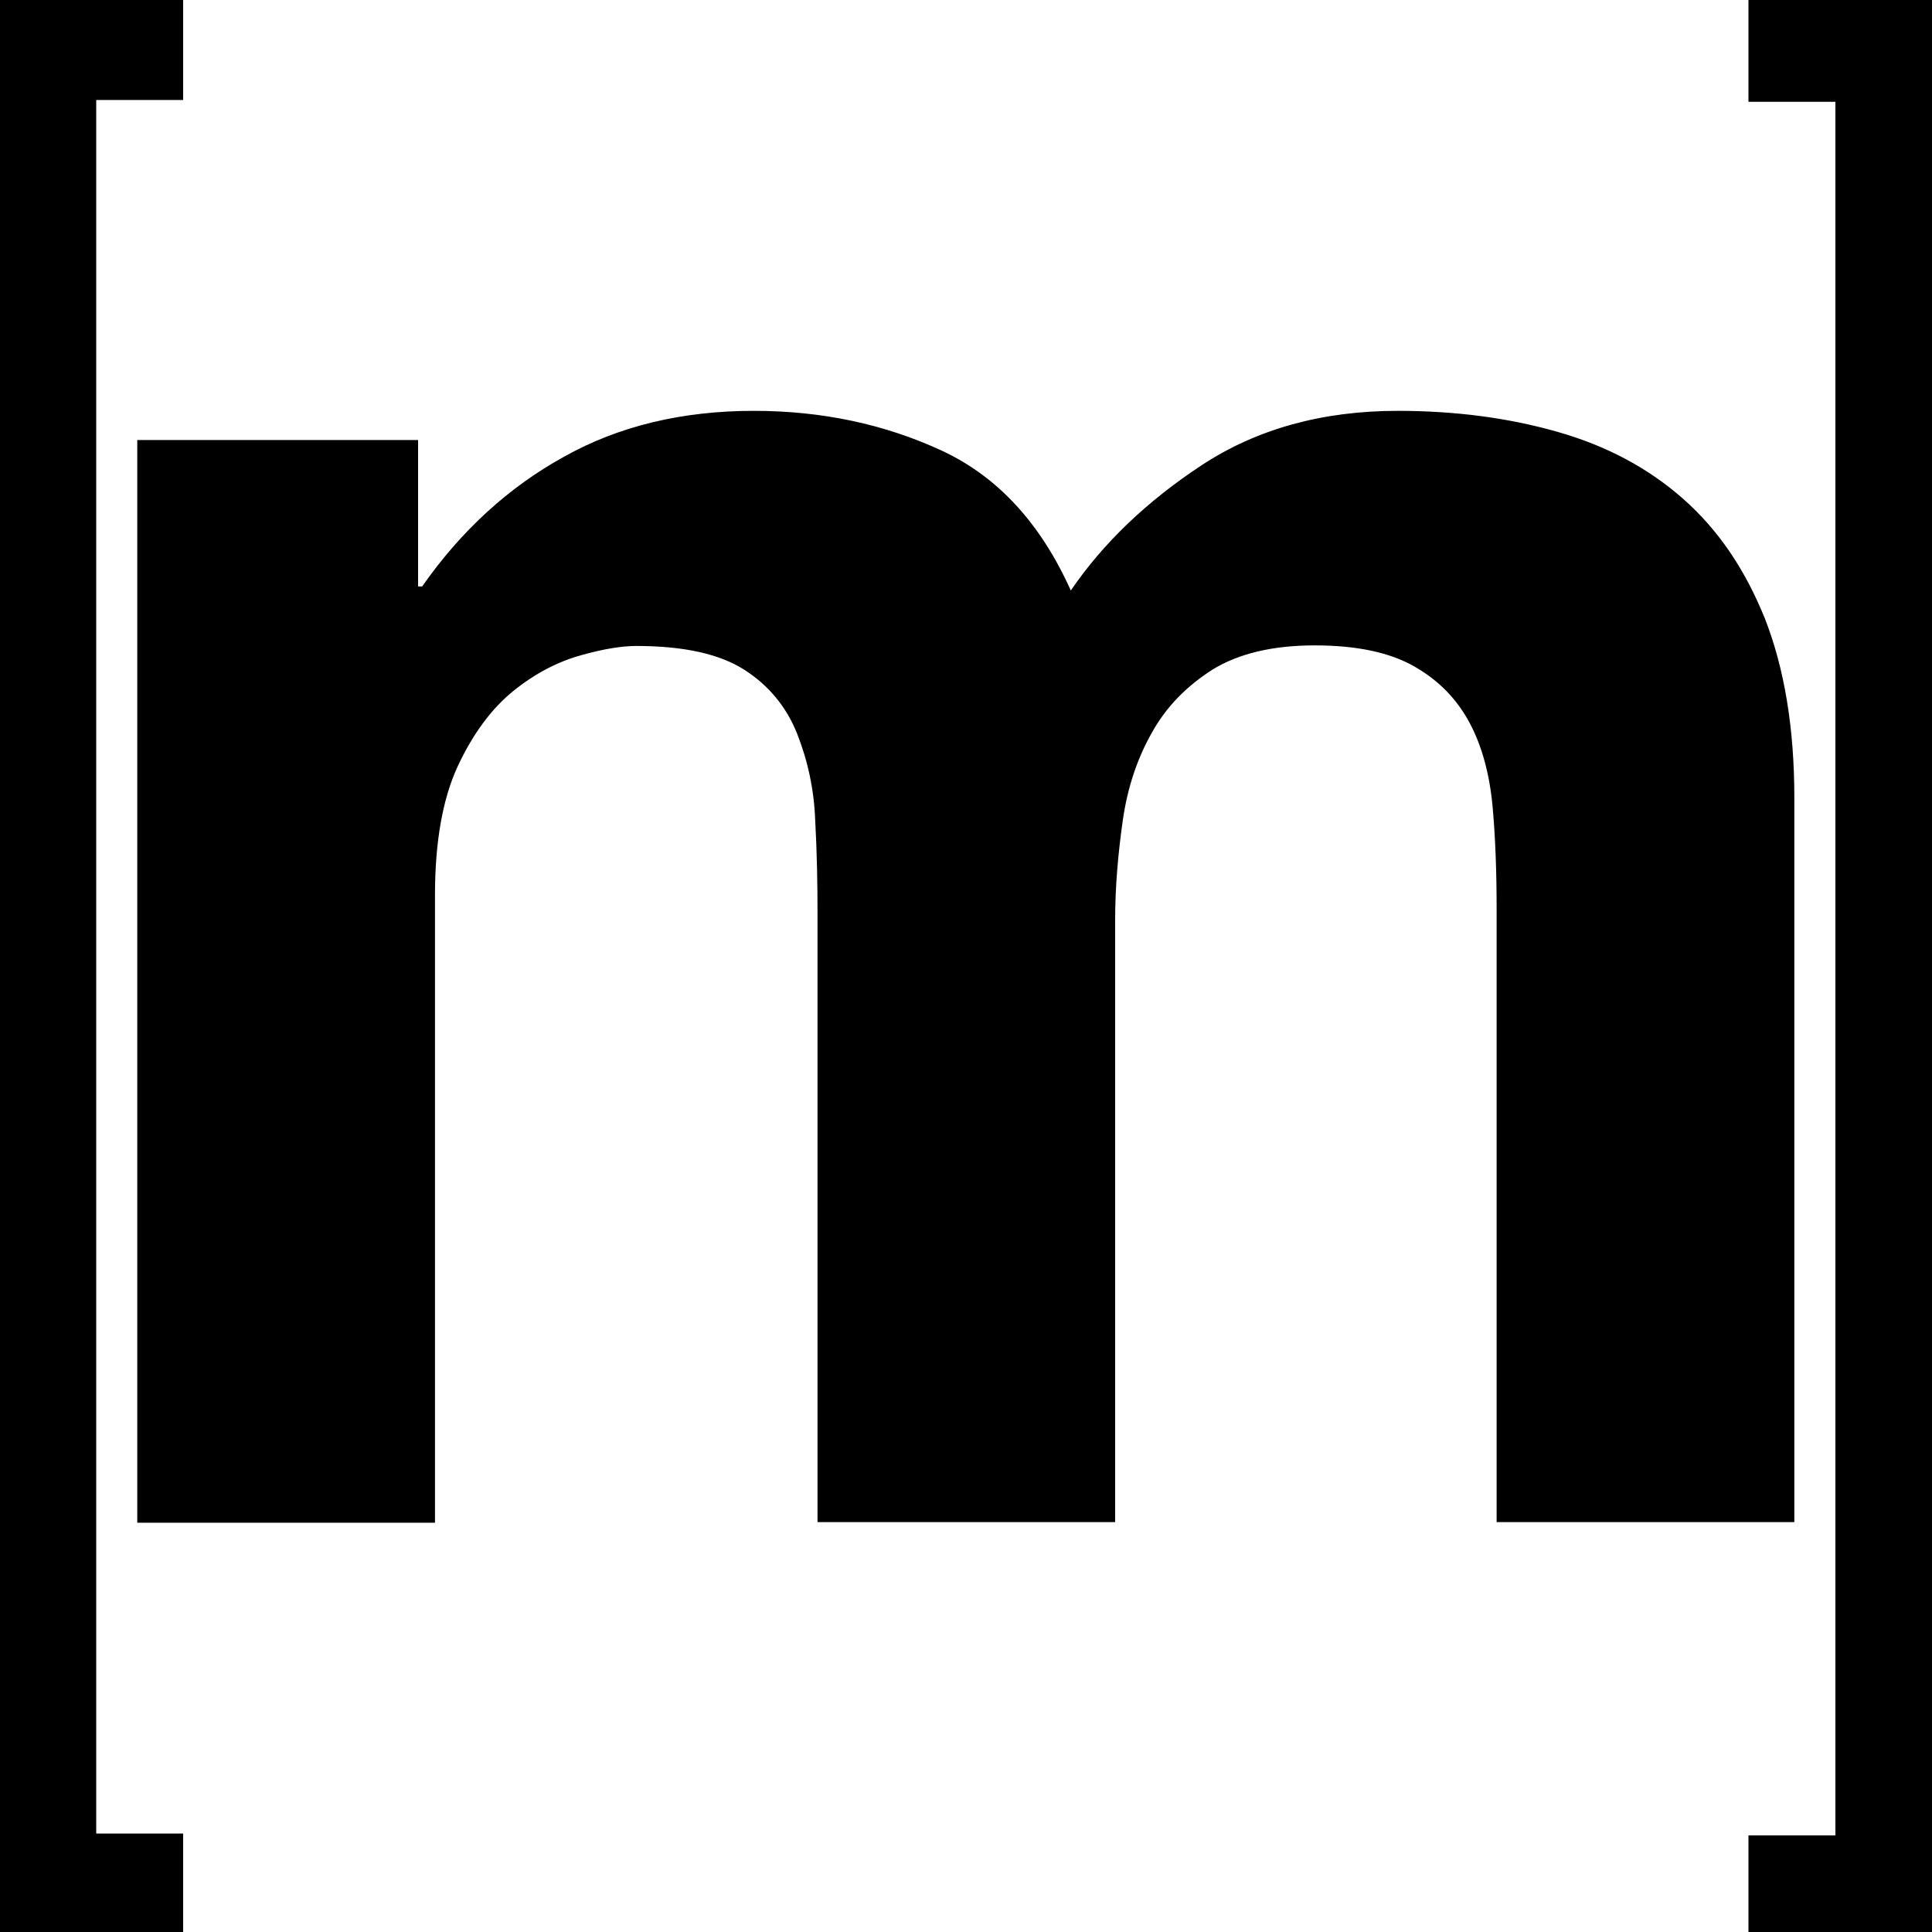
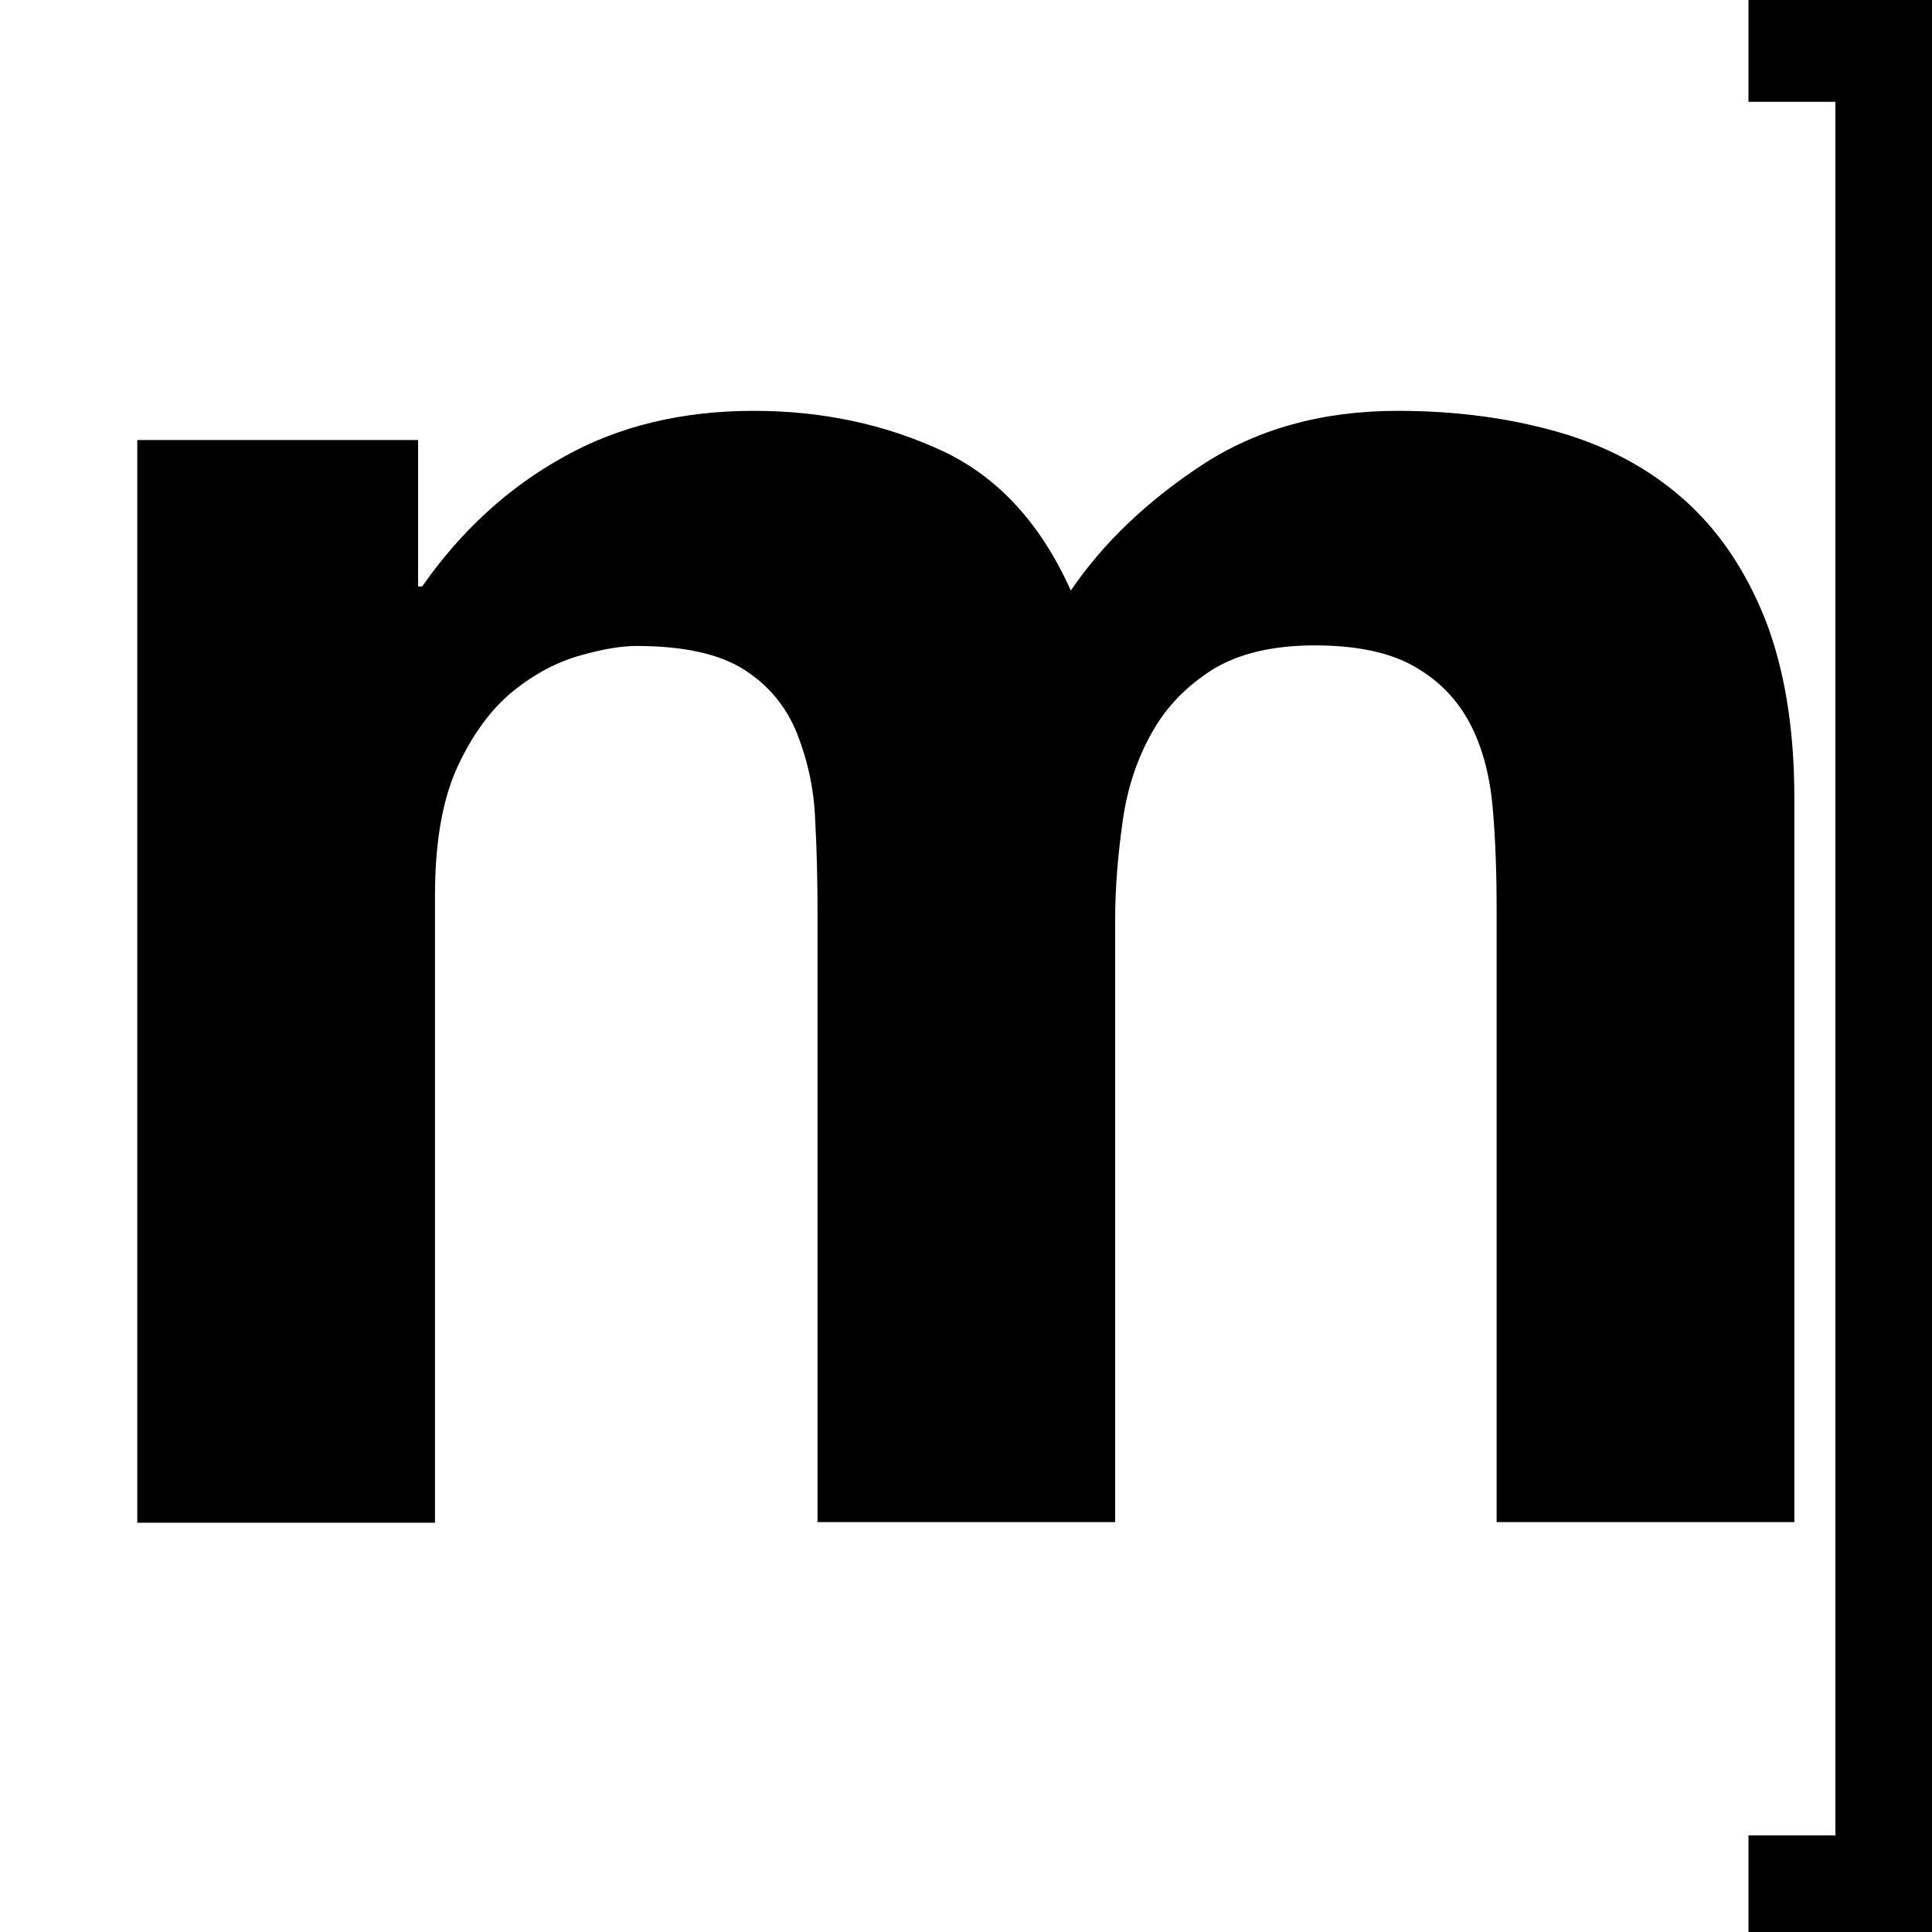
<svg xmlns="http://www.w3.org/2000/svg" xmlns:ns1="http://sodipodi.sourceforge.net/DTD/sodipodi-0.dtd" xmlns:ns2="http://www.inkscape.org/namespaces/inkscape" width="20" height="20" viewBox="0 0 20 20" version="1.1" id="svg1252" ns1:docname="footer-icon--matrix-org.svg" ns2:version="1.2.2 (b0a8486541, 2022-12-01)">
  <defs id="defs1256" />
  <ns1:namedview id="namedview1254" pagecolor="#ffffff" bordercolor="#000000" borderopacity="0.25" ns2:showpageshadow="2" ns2:pageopacity="0.0" ns2:pagecheckerboard="0" ns2:deskcolor="#d1d1d1" showgrid="false" ns2:zoom="22.627417" ns2:cx="6.9605824" ns2:cy="9.2365823" ns2:window-width="1920" ns2:window-height="1131" ns2:window-x="365" ns2:window-y="32" ns2:window-maximized="1" ns2:current-layer="svg1252" />
  <path d="m 4.328,4.555 v 1.516 h 0.042 C 4.776,5.491 5.266,5.044 5.835,4.73 6.404,4.41 7.064,4.253 7.803,4.253 c 0.708,0 1.356,0.139 1.944,0.411 0.587,0.272 1.029,0.761 1.338,1.449 0.333,-0.489 0.787,-0.924 1.356,-1.298 0.569,-0.374 1.247,-0.562 2.028,-0.562 0.593,0 1.144,0.072 1.653,0.217 0.509,0.145 0.939,0.374 1.302,0.694 0.363,0.32 0.642,0.731 0.848,1.244 0.2,0.513 0.303,1.129 0.303,1.854 V 15.757 H 15.493 V 9.41 c 0,-0.374 -0.012,-0.731 -0.042,-1.063 C 15.42,8.015 15.342,7.725 15.214,7.484 15.081,7.236 14.894,7.043 14.639,6.898 14.385,6.753 14.04,6.681 13.61,6.681 c -0.436,0 -0.787,0.085 -1.054,0.248 -0.266,0.169 -0.478,0.38 -0.63,0.652 -0.151,0.266 -0.254,0.568 -0.303,0.912 -0.048,0.338 -0.079,0.682 -0.079,1.027 V 15.757 H 8.463 V 9.477 c 0,-0.332 -0.006,-0.658 -0.024,-0.984 C 8.427,8.166 8.36,7.87 8.251,7.593 8.142,7.321 7.961,7.097 7.706,6.934 7.452,6.771 7.083,6.687 6.586,6.687 c -0.145,0 -0.339,0.03 -0.575,0.097 C 5.775,6.85 5.539,6.971 5.315,7.152 5.091,7.333 4.897,7.593 4.739,7.931 4.582,8.269 4.503,8.716 4.503,9.265 V 15.763 H 1.421 V 4.555 Z" id="path1250" style="stroke-width:0.02" ns1:nodetypes="ccccscccscccsccscccscccsccscccscccscccc" />
  <path style="fill:none;stroke:#000000;stroke-width:2;stroke-linejoin:round;stroke-dasharray:none;stroke-opacity:1" d="M 18.1,0.054 H 20 V 20 h -1.9" id="path1433" ns1:nodetypes="cccc" />
-   <path style="fill:none;stroke:#000000;stroke-width:2;stroke-linejoin:round;stroke-dasharray:none;stroke-opacity:1" d="M 1.896,0.035 H -0.004 V 19.981 H 1.896" id="path1798" />
</svg>